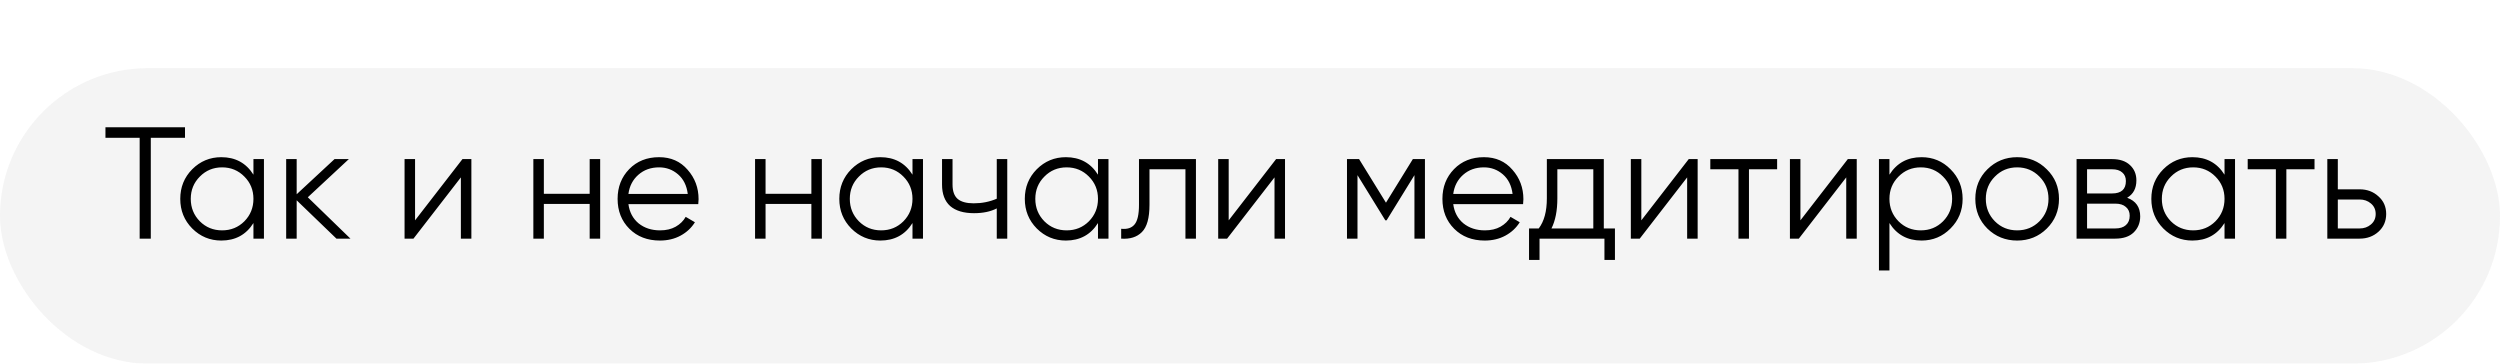
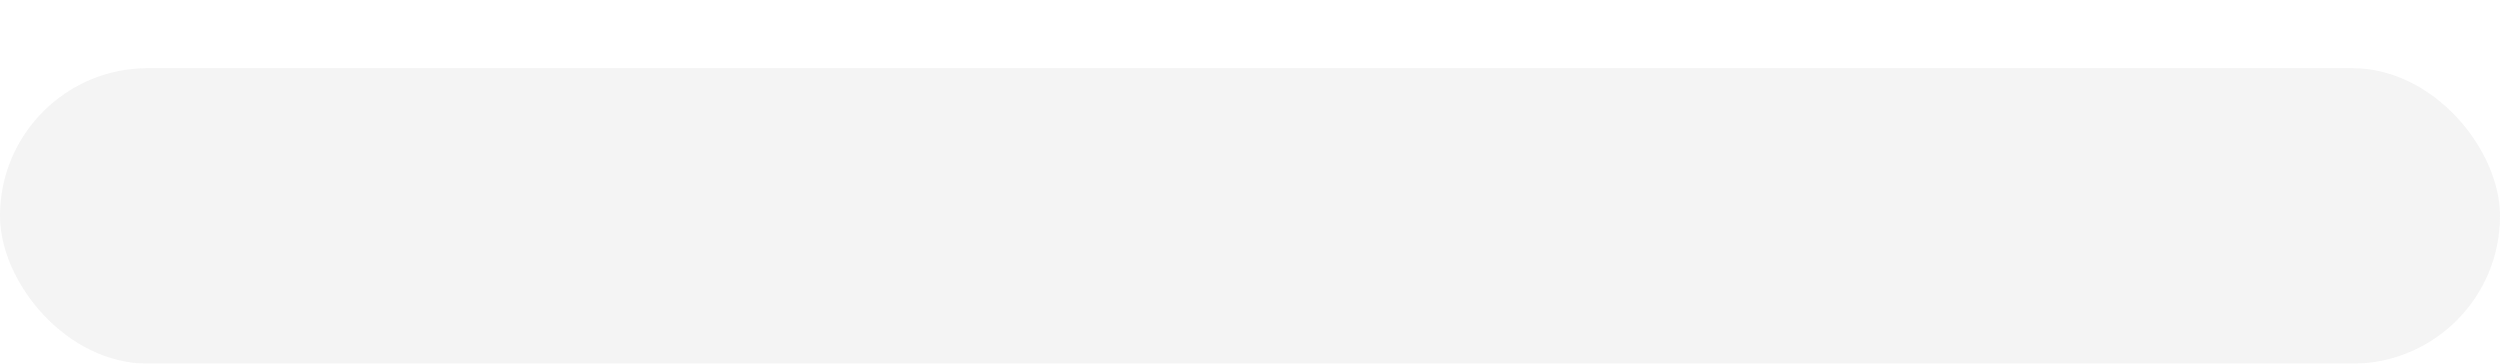
<svg xmlns="http://www.w3.org/2000/svg" width="220" height="32" viewBox="0 0 220 32" fill="none">
  <g opacity="0.7" filter="url(#filter0_bii_20_74)">
    <rect y="6" width="220" height="26" rx="13" fill="#E2E2E2" fill-opacity="0.55" />
  </g>
-   <path d="M16.28 11.2V12.124H13.27V21H12.29V12.124H9.28V11.2H16.28ZM22.303 14H23.227V21H22.303V19.628C21.659 20.655 20.716 21.168 19.475 21.168C18.476 21.168 17.622 20.813 16.913 20.104C16.213 19.395 15.863 18.527 15.863 17.5C15.863 16.473 16.213 15.605 16.913 14.896C17.622 14.187 18.476 13.832 19.475 13.832C20.716 13.832 21.659 14.345 22.303 15.372V14ZM17.585 19.474C18.117 20.006 18.77 20.272 19.545 20.272C20.319 20.272 20.973 20.006 21.505 19.474C22.037 18.933 22.303 18.275 22.303 17.5C22.303 16.725 22.037 16.072 21.505 15.54C20.973 14.999 20.319 14.728 19.545 14.728C18.77 14.728 18.117 14.999 17.585 15.54C17.053 16.072 16.787 16.725 16.787 17.5C16.787 18.275 17.053 18.933 17.585 19.474ZM30.839 21H29.607L26.107 17.626V21H25.183V14H26.107V17.094L29.439 14H30.699L27.087 17.36L30.839 21ZM40.697 14H41.481V21H40.557V15.61L36.385 21H35.601V14H36.525V19.39L40.697 14ZM51.891 14H52.815V21H51.891V17.948H47.859V21H46.935V14H47.859V17.052H51.891V14ZM58.003 13.832C59.039 13.832 59.874 14.201 60.509 14.938C61.153 15.666 61.475 16.529 61.475 17.528C61.475 17.631 61.466 17.775 61.447 17.962H55.301C55.394 18.671 55.693 19.236 56.197 19.656C56.71 20.067 57.34 20.272 58.087 20.272C58.619 20.272 59.076 20.165 59.459 19.95C59.851 19.726 60.145 19.437 60.341 19.082L61.153 19.558C60.845 20.053 60.425 20.445 59.893 20.734C59.361 21.023 58.754 21.168 58.073 21.168C56.972 21.168 56.076 20.823 55.385 20.132C54.694 19.441 54.349 18.564 54.349 17.5C54.349 16.455 54.69 15.582 55.371 14.882C56.052 14.182 56.93 13.832 58.003 13.832ZM58.003 14.728C57.275 14.728 56.664 14.947 56.169 15.386C55.684 15.815 55.394 16.375 55.301 17.066H60.523C60.43 16.329 60.145 15.755 59.669 15.344C59.193 14.933 58.638 14.728 58.003 14.728ZM71.401 14H72.325V21H71.401V17.948H67.369V21H66.445V14H67.369V17.052H71.401V14ZM80.299 14H81.223V21H80.299V19.628C79.655 20.655 78.712 21.168 77.471 21.168C76.472 21.168 75.618 20.813 74.909 20.104C74.209 19.395 73.859 18.527 73.859 17.5C73.859 16.473 74.209 15.605 74.909 14.896C75.618 14.187 76.472 13.832 77.471 13.832C78.712 13.832 79.655 14.345 80.299 15.372V14ZM75.581 19.474C76.113 20.006 76.766 20.272 77.541 20.272C78.316 20.272 78.969 20.006 79.501 19.474C80.033 18.933 80.299 18.275 80.299 17.5C80.299 16.725 80.033 16.072 79.501 15.54C78.969 14.999 78.316 14.728 77.541 14.728C76.766 14.728 76.113 14.999 75.581 15.54C75.049 16.072 74.783 16.725 74.783 17.5C74.783 18.275 75.049 18.933 75.581 19.474ZM87.715 14H88.639V21H87.715V18.34C87.174 18.62 86.507 18.76 85.713 18.76C84.799 18.76 84.099 18.55 83.613 18.13C83.137 17.701 82.899 17.071 82.899 16.24V14H83.823V16.24C83.823 16.828 83.977 17.253 84.285 17.514C84.593 17.766 85.06 17.892 85.685 17.892C86.413 17.892 87.09 17.757 87.715 17.486V14ZM96.623 14H97.547V21H96.623V19.628C95.979 20.655 95.036 21.168 93.795 21.168C92.796 21.168 91.942 20.813 91.233 20.104C90.533 19.395 90.183 18.527 90.183 17.5C90.183 16.473 90.533 15.605 91.233 14.896C91.942 14.187 92.796 13.832 93.795 13.832C95.036 13.832 95.979 14.345 96.623 15.372V14ZM91.905 19.474C92.437 20.006 93.09 20.272 93.865 20.272C94.64 20.272 95.293 20.006 95.825 19.474C96.357 18.933 96.623 18.275 96.623 17.5C96.623 16.725 96.357 16.072 95.825 15.54C95.293 14.999 94.64 14.728 93.865 14.728C93.09 14.728 92.437 14.999 91.905 15.54C91.373 16.072 91.107 16.725 91.107 17.5C91.107 18.275 91.373 18.933 91.905 19.474ZM105.243 14V21H104.319V14.896H101.155V18.018C101.155 19.185 100.931 19.987 100.483 20.426C100.045 20.865 99.438 21.056 98.663 21V20.132C99.195 20.188 99.587 20.062 99.839 19.754C100.101 19.446 100.231 18.867 100.231 18.018V14H105.243ZM112.297 14H113.081V21H112.157V15.61L107.985 21H107.201V14H108.125V19.39L112.297 14ZM125.395 14V21H124.471V15.414L122.021 19.39H121.909L119.459 15.414V21H118.535V14H119.599L121.965 17.836L124.331 14H125.395ZM130.587 13.832C131.623 13.832 132.458 14.201 133.093 14.938C133.737 15.666 134.059 16.529 134.059 17.528C134.059 17.631 134.05 17.775 134.031 17.962H127.885C127.978 18.671 128.277 19.236 128.781 19.656C129.294 20.067 129.924 20.272 130.671 20.272C131.203 20.272 131.66 20.165 132.043 19.95C132.435 19.726 132.729 19.437 132.925 19.082L133.737 19.558C133.429 20.053 133.009 20.445 132.477 20.734C131.945 21.023 131.338 21.168 130.657 21.168C129.556 21.168 128.66 20.823 127.969 20.132C127.278 19.441 126.933 18.564 126.933 17.5C126.933 16.455 127.274 15.582 127.955 14.882C128.636 14.182 129.514 13.832 130.587 13.832ZM130.587 14.728C129.859 14.728 129.248 14.947 128.753 15.386C128.268 15.815 127.978 16.375 127.885 17.066H133.107C133.014 16.329 132.729 15.755 132.253 15.344C131.777 14.933 131.222 14.728 130.587 14.728ZM141.135 20.104H142.115V22.876H141.191V21H135.479V22.876H134.555V20.104H135.409C135.885 19.479 136.123 18.597 136.123 17.458V14H141.135V20.104ZM136.529 20.104H140.211V14.896H137.047V17.458C137.047 18.531 136.875 19.413 136.529 20.104ZM148.609 14H149.393V21H148.469V15.61L144.297 21H143.513V14H144.437V19.39L148.609 14ZM156.387 14V14.896H153.909V21H152.985V14.896H150.507V14H156.387ZM162.609 14H163.393V21H162.469V15.61L158.297 21H157.513V14H158.437V19.39L162.609 14ZM169.099 13.832C170.098 13.832 170.947 14.187 171.647 14.896C172.357 15.605 172.711 16.473 172.711 17.5C172.711 18.527 172.357 19.395 171.647 20.104C170.947 20.813 170.098 21.168 169.099 21.168C167.858 21.168 166.915 20.655 166.271 19.628V23.8H165.347V14H166.271V15.372C166.915 14.345 167.858 13.832 169.099 13.832ZM167.069 19.474C167.601 20.006 168.255 20.272 169.029 20.272C169.804 20.272 170.457 20.006 170.989 19.474C171.521 18.933 171.787 18.275 171.787 17.5C171.787 16.725 171.521 16.072 170.989 15.54C170.457 14.999 169.804 14.728 169.029 14.728C168.255 14.728 167.601 14.999 167.069 15.54C166.537 16.072 166.271 16.725 166.271 17.5C166.271 18.275 166.537 18.933 167.069 19.474ZM180.114 20.118C179.404 20.818 178.536 21.168 177.51 21.168C176.483 21.168 175.61 20.818 174.892 20.118C174.182 19.409 173.828 18.536 173.828 17.5C173.828 16.464 174.182 15.596 174.892 14.896C175.61 14.187 176.483 13.832 177.51 13.832C178.536 13.832 179.404 14.187 180.114 14.896C180.832 15.596 181.192 16.464 181.192 17.5C181.192 18.536 180.832 19.409 180.114 20.118ZM175.55 19.474C176.082 20.006 176.735 20.272 177.51 20.272C178.284 20.272 178.938 20.006 179.47 19.474C180.002 18.933 180.268 18.275 180.268 17.5C180.268 16.725 180.002 16.072 179.47 15.54C178.938 14.999 178.284 14.728 177.51 14.728C176.735 14.728 176.082 14.999 175.55 15.54C175.018 16.072 174.752 16.725 174.752 17.5C174.752 18.275 175.018 18.933 175.55 19.474ZM187.19 17.402C187.955 17.682 188.338 18.228 188.338 19.04C188.338 19.609 188.146 20.081 187.764 20.454C187.39 20.818 186.849 21 186.14 21H182.738V14H185.86C186.541 14 187.068 14.177 187.442 14.532C187.815 14.877 188.002 15.325 188.002 15.876C188.002 16.576 187.731 17.085 187.19 17.402ZM185.86 14.896H183.662V17.024H185.86C186.672 17.024 187.078 16.66 187.078 15.932C187.078 15.605 186.97 15.353 186.756 15.176C186.55 14.989 186.252 14.896 185.86 14.896ZM186.14 20.104C186.55 20.104 186.863 20.006 187.078 19.81C187.302 19.614 187.414 19.339 187.414 18.984C187.414 18.657 187.302 18.401 187.078 18.214C186.863 18.018 186.55 17.92 186.14 17.92H183.662V20.104H186.14ZM195.758 14H196.682V21H195.758V19.628C195.114 20.655 194.171 21.168 192.93 21.168C191.931 21.168 191.077 20.813 190.368 20.104C189.668 19.395 189.318 18.527 189.318 17.5C189.318 16.473 189.668 15.605 190.368 14.896C191.077 14.187 191.931 13.832 192.93 13.832C194.171 13.832 195.114 14.345 195.758 15.372V14ZM191.04 19.474C191.572 20.006 192.225 20.272 193 20.272C193.774 20.272 194.428 20.006 194.96 19.474C195.492 18.933 195.758 18.275 195.758 17.5C195.758 16.725 195.492 16.072 194.96 15.54C194.428 14.999 193.774 14.728 193 14.728C192.225 14.728 191.572 14.999 191.04 15.54C190.508 16.072 190.242 16.725 190.242 17.5C190.242 18.275 190.508 18.933 191.04 19.474ZM203.678 14V14.896H201.2V21H200.276V14.896H197.798V14H203.678ZM207.646 16.66C208.3 16.66 208.85 16.865 209.298 17.276C209.756 17.677 209.984 18.195 209.984 18.83C209.984 19.465 209.756 19.987 209.298 20.398C208.85 20.799 208.3 21 207.646 21H204.804V14H205.728V16.66H207.646ZM207.646 20.104C208.038 20.104 208.37 19.987 208.64 19.754C208.92 19.521 209.06 19.213 209.06 18.83C209.06 18.447 208.92 18.139 208.64 17.906C208.37 17.673 208.038 17.556 207.646 17.556H205.728V20.104H207.646Z" fill="black" />
  <defs>
    <filter id="filter0_bii_20_74" x="-82.747" y="-76.747" width="385.493" height="191.493" filterUnits="userSpaceOnUse" color-interpolation-filters="sRGB">
      <feFlood flood-opacity="0" result="BackgroundImageFix" />
      <feGaussianBlur in="BackgroundImageFix" stdDeviation="41.373" />
      <feComposite in2="SourceAlpha" operator="in" result="effect1_backgroundBlur_20_74" />
      <feBlend mode="normal" in="SourceGraphic" in2="effect1_backgroundBlur_20_74" result="shape" />
      <feColorMatrix in="SourceAlpha" type="matrix" values="0 0 0 0 0 0 0 0 0 0 0 0 0 0 0 0 0 0 127 0" result="hardAlpha" />
      <feOffset dx="-35.667" dy="35.667" />
      <feGaussianBlur stdDeviation="17.833" />
      <feComposite in2="hardAlpha" operator="arithmetic" k2="-1" k3="1" />
      <feColorMatrix type="matrix" values="0 0 0 0 1 0 0 0 0 1 0 0 0 0 1 0 0 0 0.03 0" />
      <feBlend mode="normal" in2="shape" result="effect2_innerShadow_20_74" />
      <feColorMatrix in="SourceAlpha" type="matrix" values="0 0 0 0 0 0 0 0 0 0 0 0 0 0 0 0 0 0 127 0" result="hardAlpha" />
      <feOffset dx="35.667" dy="-35.667" />
      <feGaussianBlur stdDeviation="17.833" />
      <feComposite in2="hardAlpha" operator="arithmetic" k2="-1" k3="1" />
      <feColorMatrix type="matrix" values="0 0 0 0 1 0 0 0 0 1 0 0 0 0 1 0 0 0 0.068 0" />
      <feBlend mode="normal" in2="effect2_innerShadow_20_74" result="effect3_innerShadow_20_74" />
    </filter>
  </defs>
</svg>